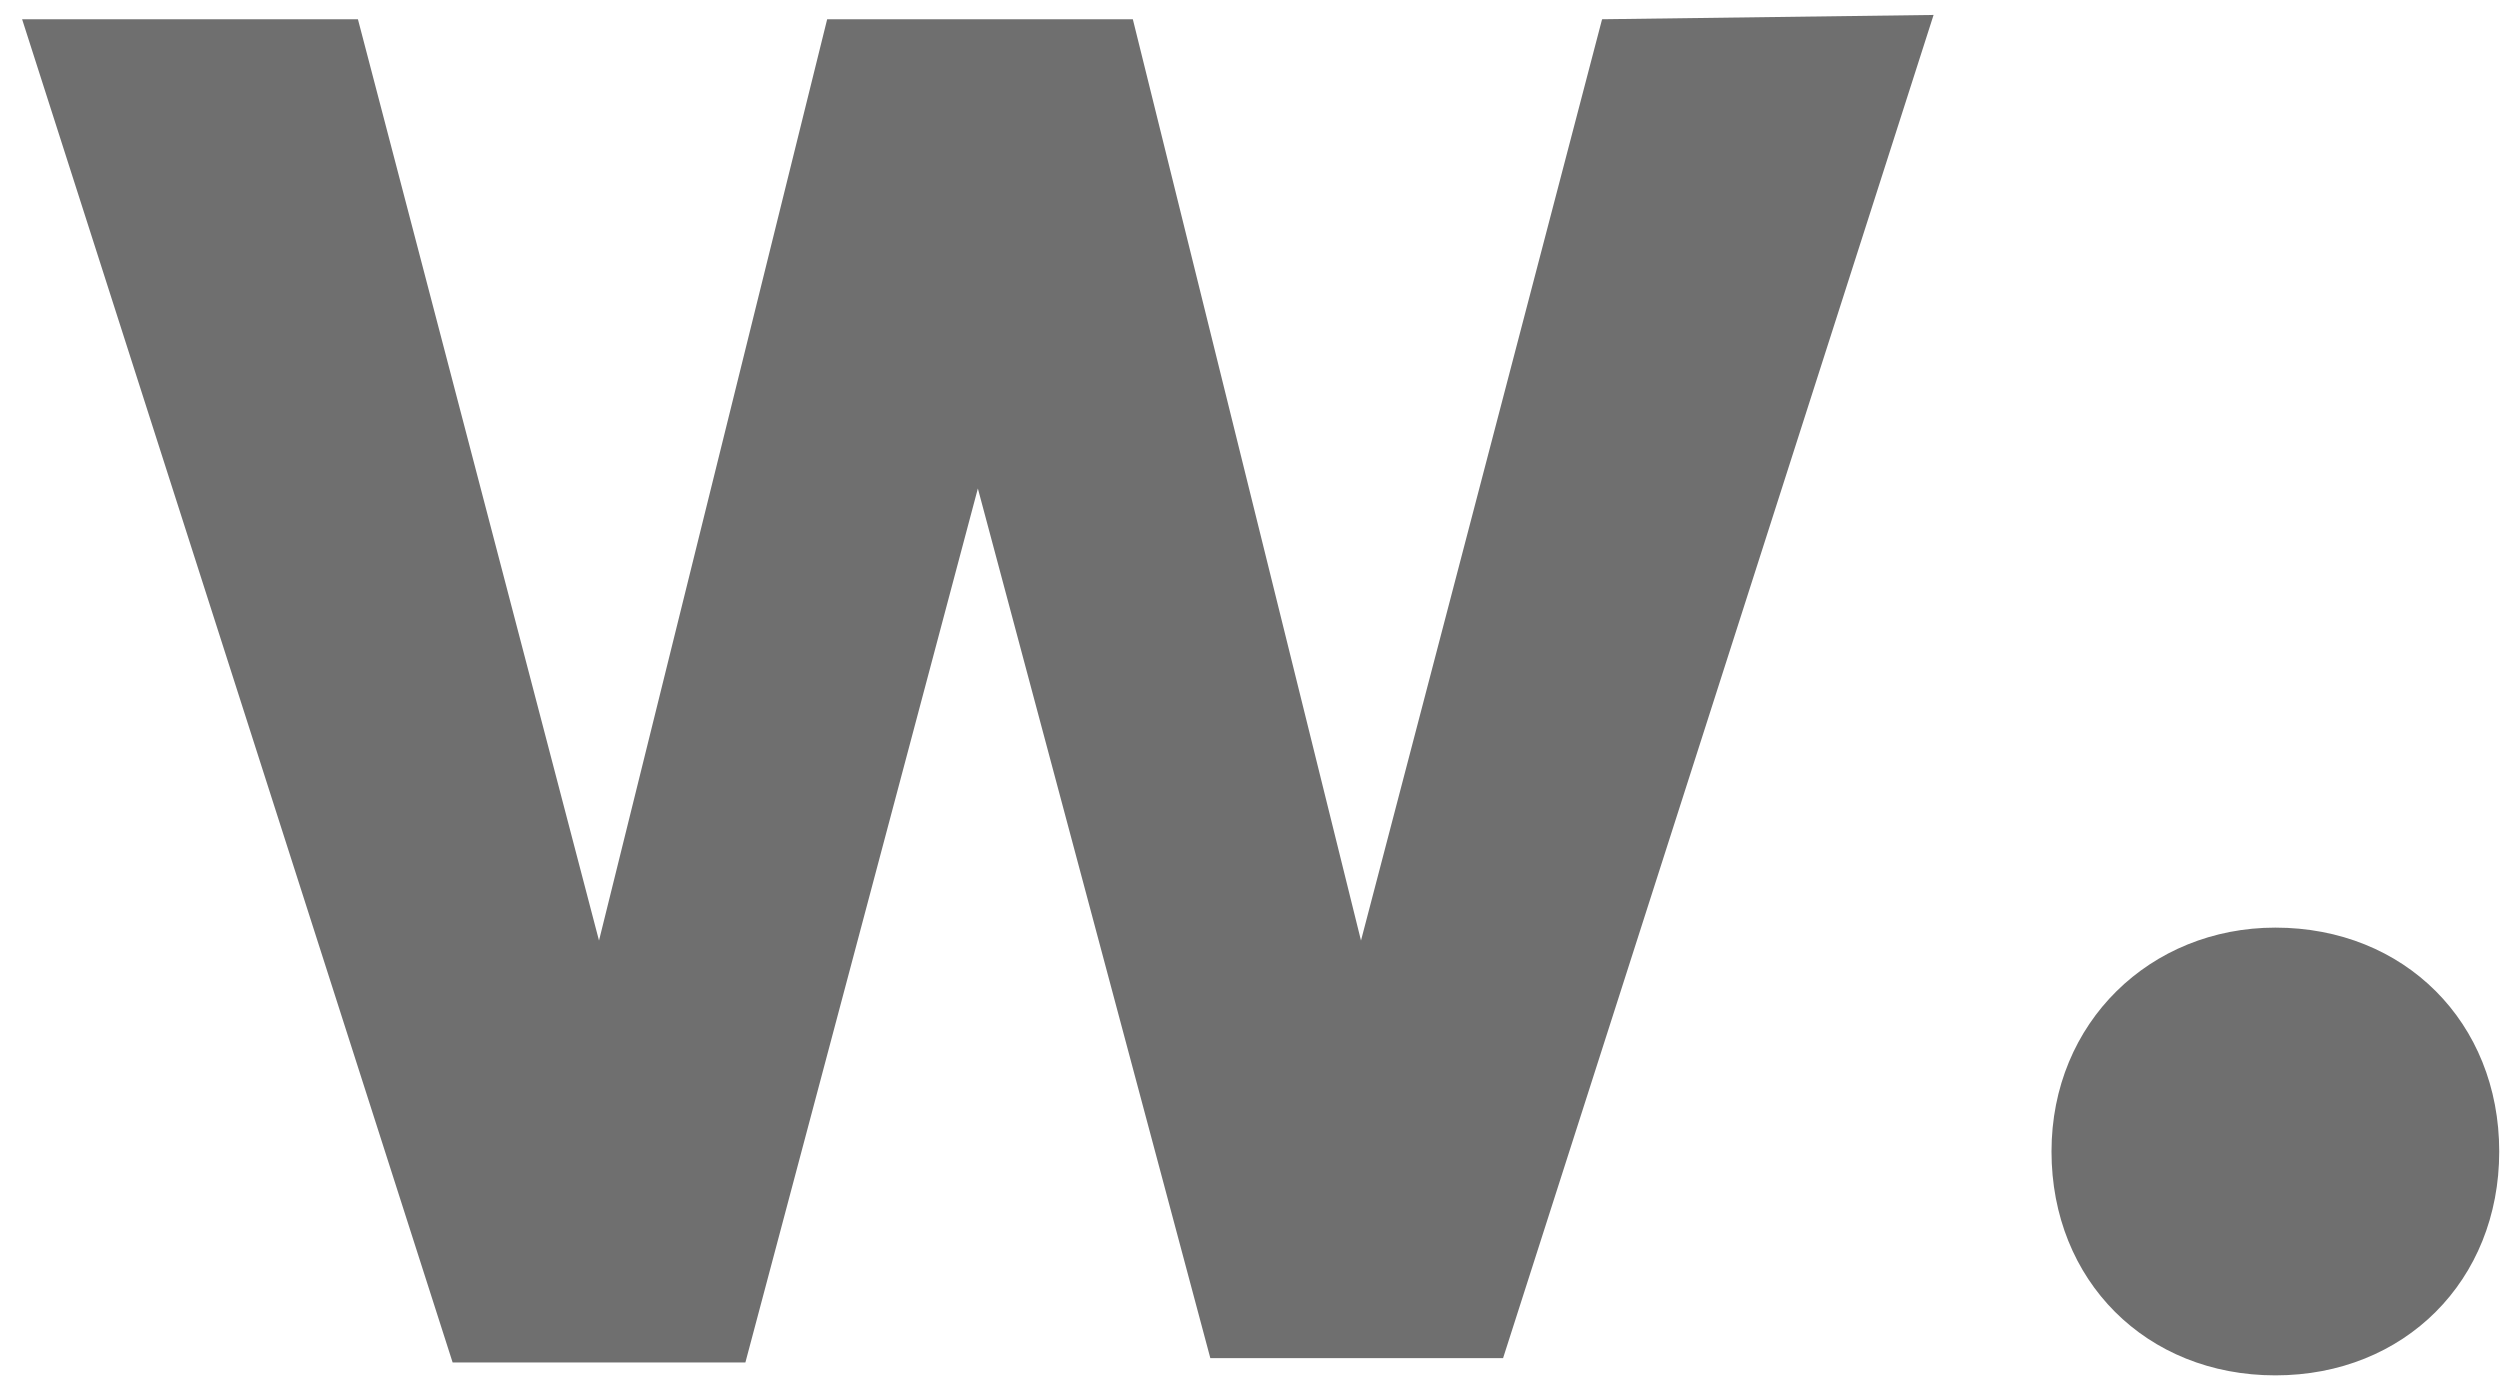
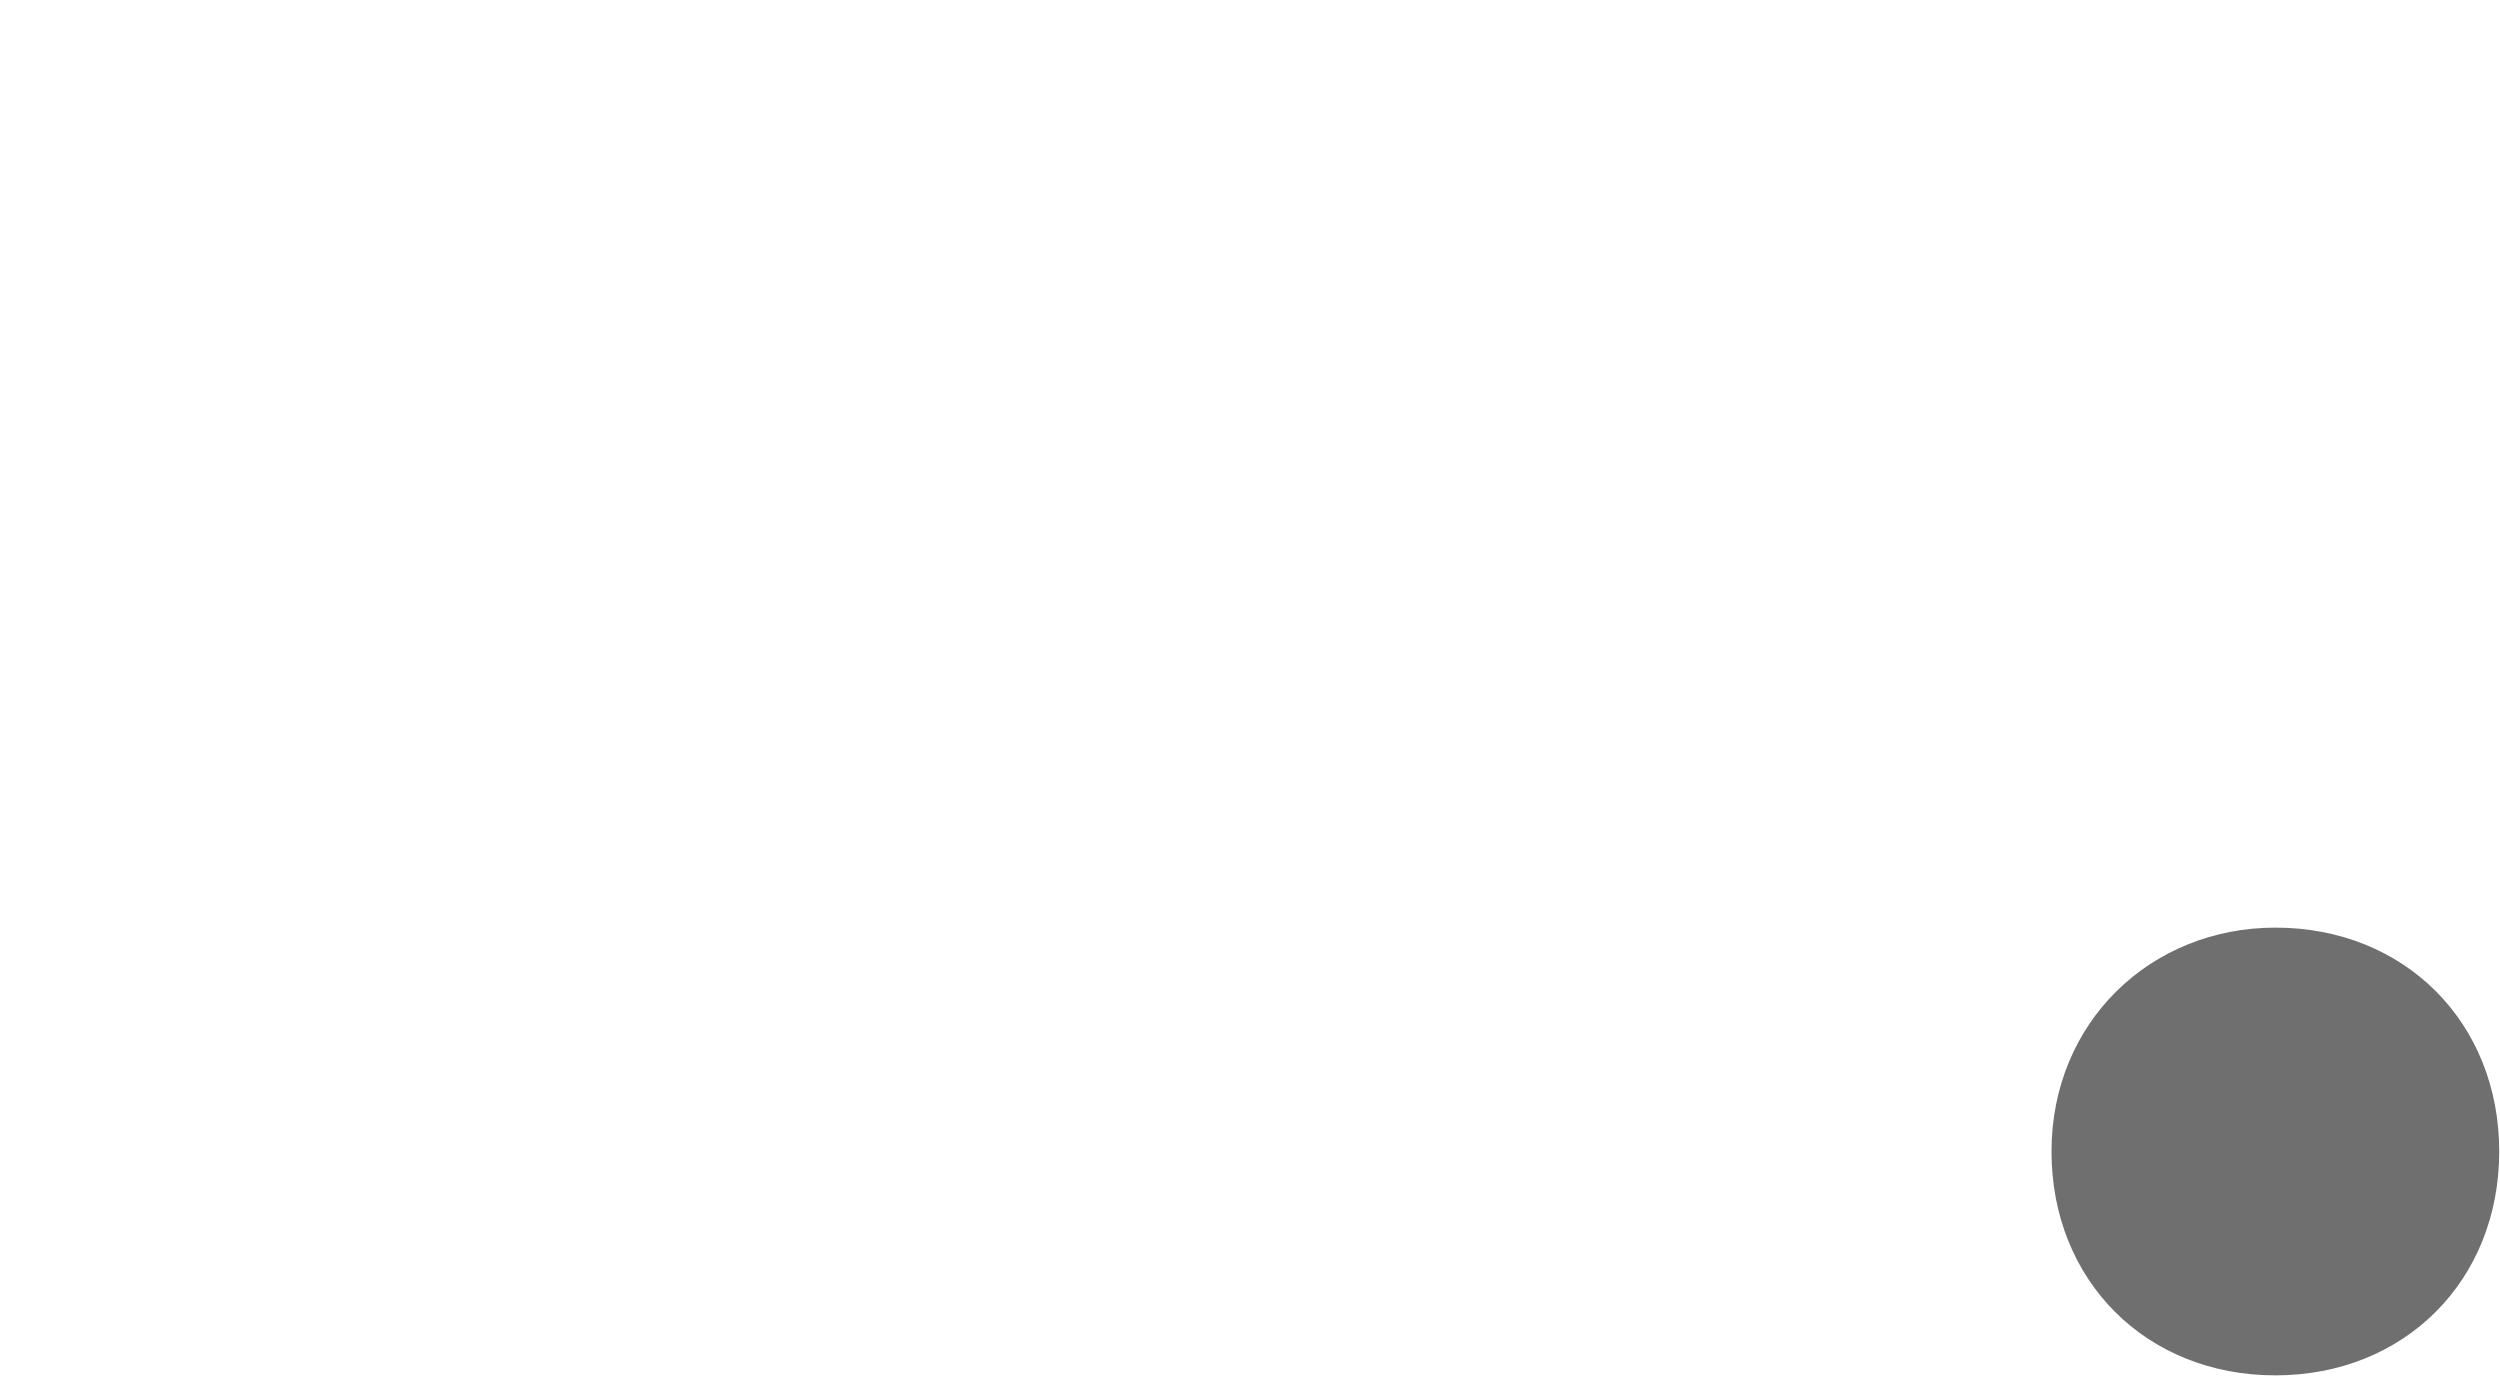
<svg xmlns="http://www.w3.org/2000/svg" width="83" height="46" viewBox="0 0 83 46" fill="none">
-   <path d="M64.195 0.496L49.902 45.09H40.183L32.465 16.218L24.747 45.233H15.027L0.734 0.639H11.883L19.887 31.226L27.462 0.639H37.61L45.185 31.226L53.189 0.639L64.195 0.496Z" fill="#6F6F6F" />
  <path d="M75.542 30.797C79.83 30.797 82.974 33.941 82.974 38.229C82.974 42.517 79.83 45.662 75.542 45.662C71.254 45.662 68.11 42.517 68.11 38.229C68.11 33.941 71.397 30.797 75.542 30.797Z" fill="#6F6F6F" />
</svg>